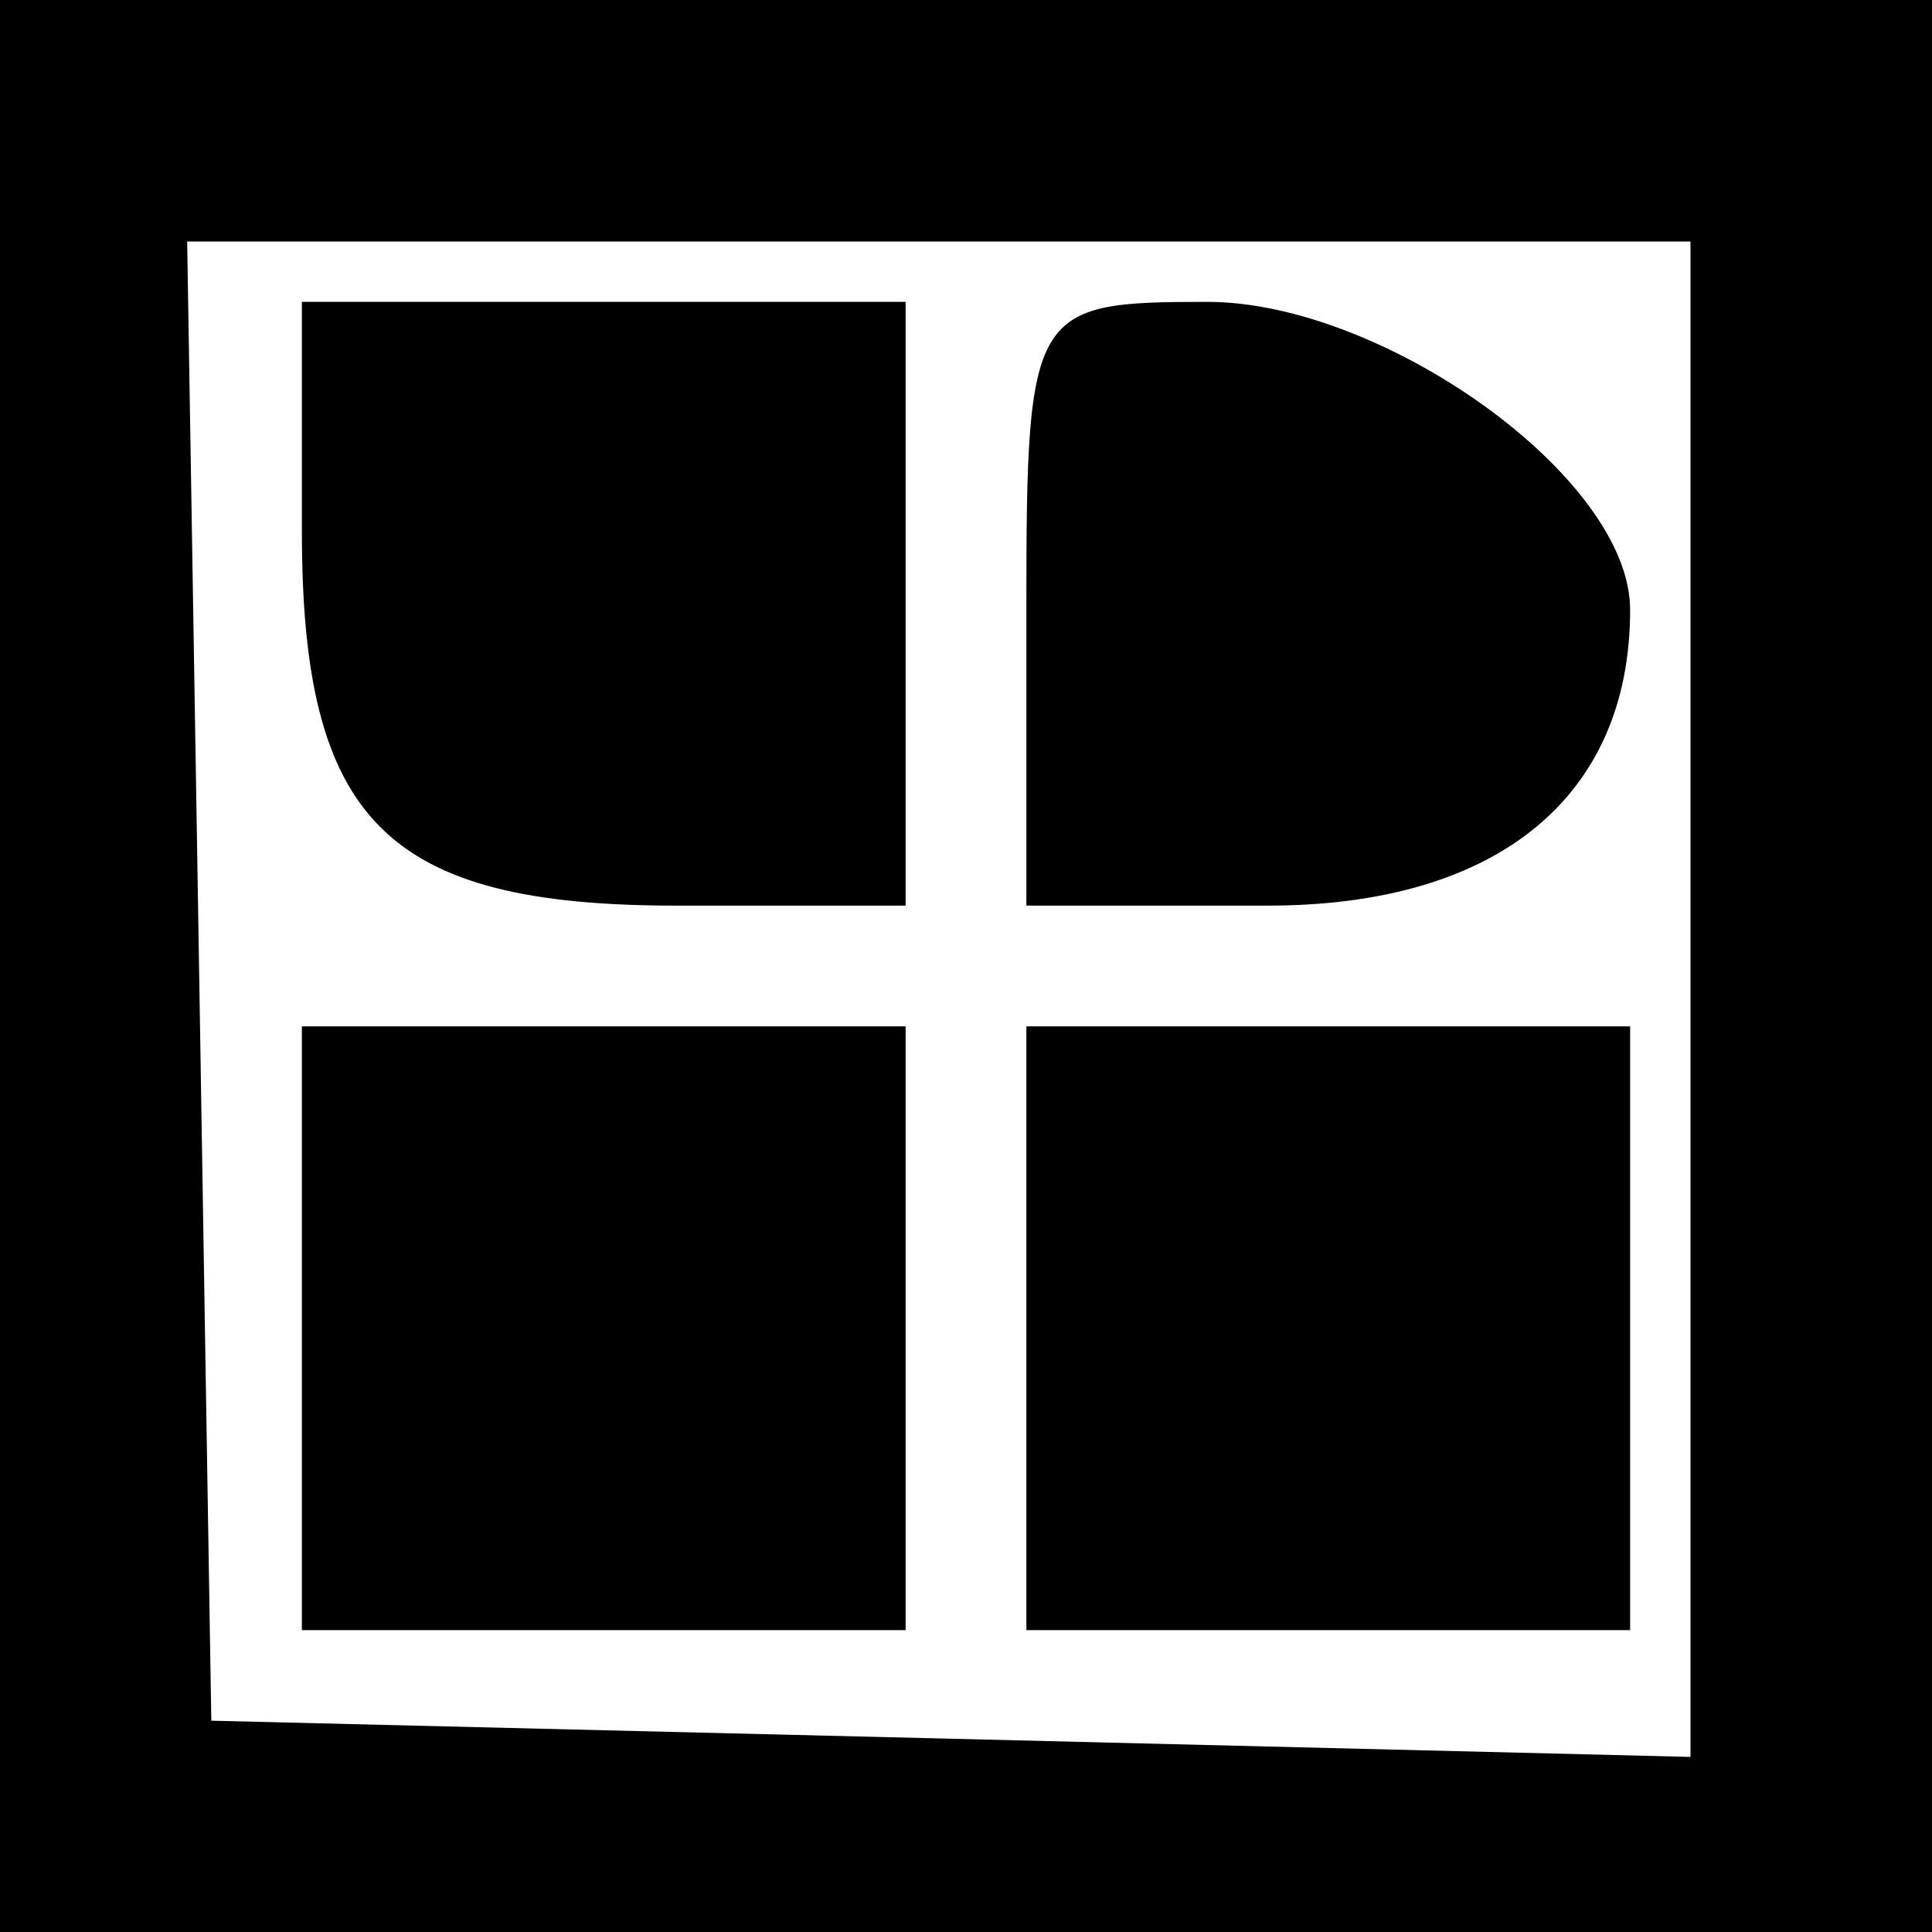
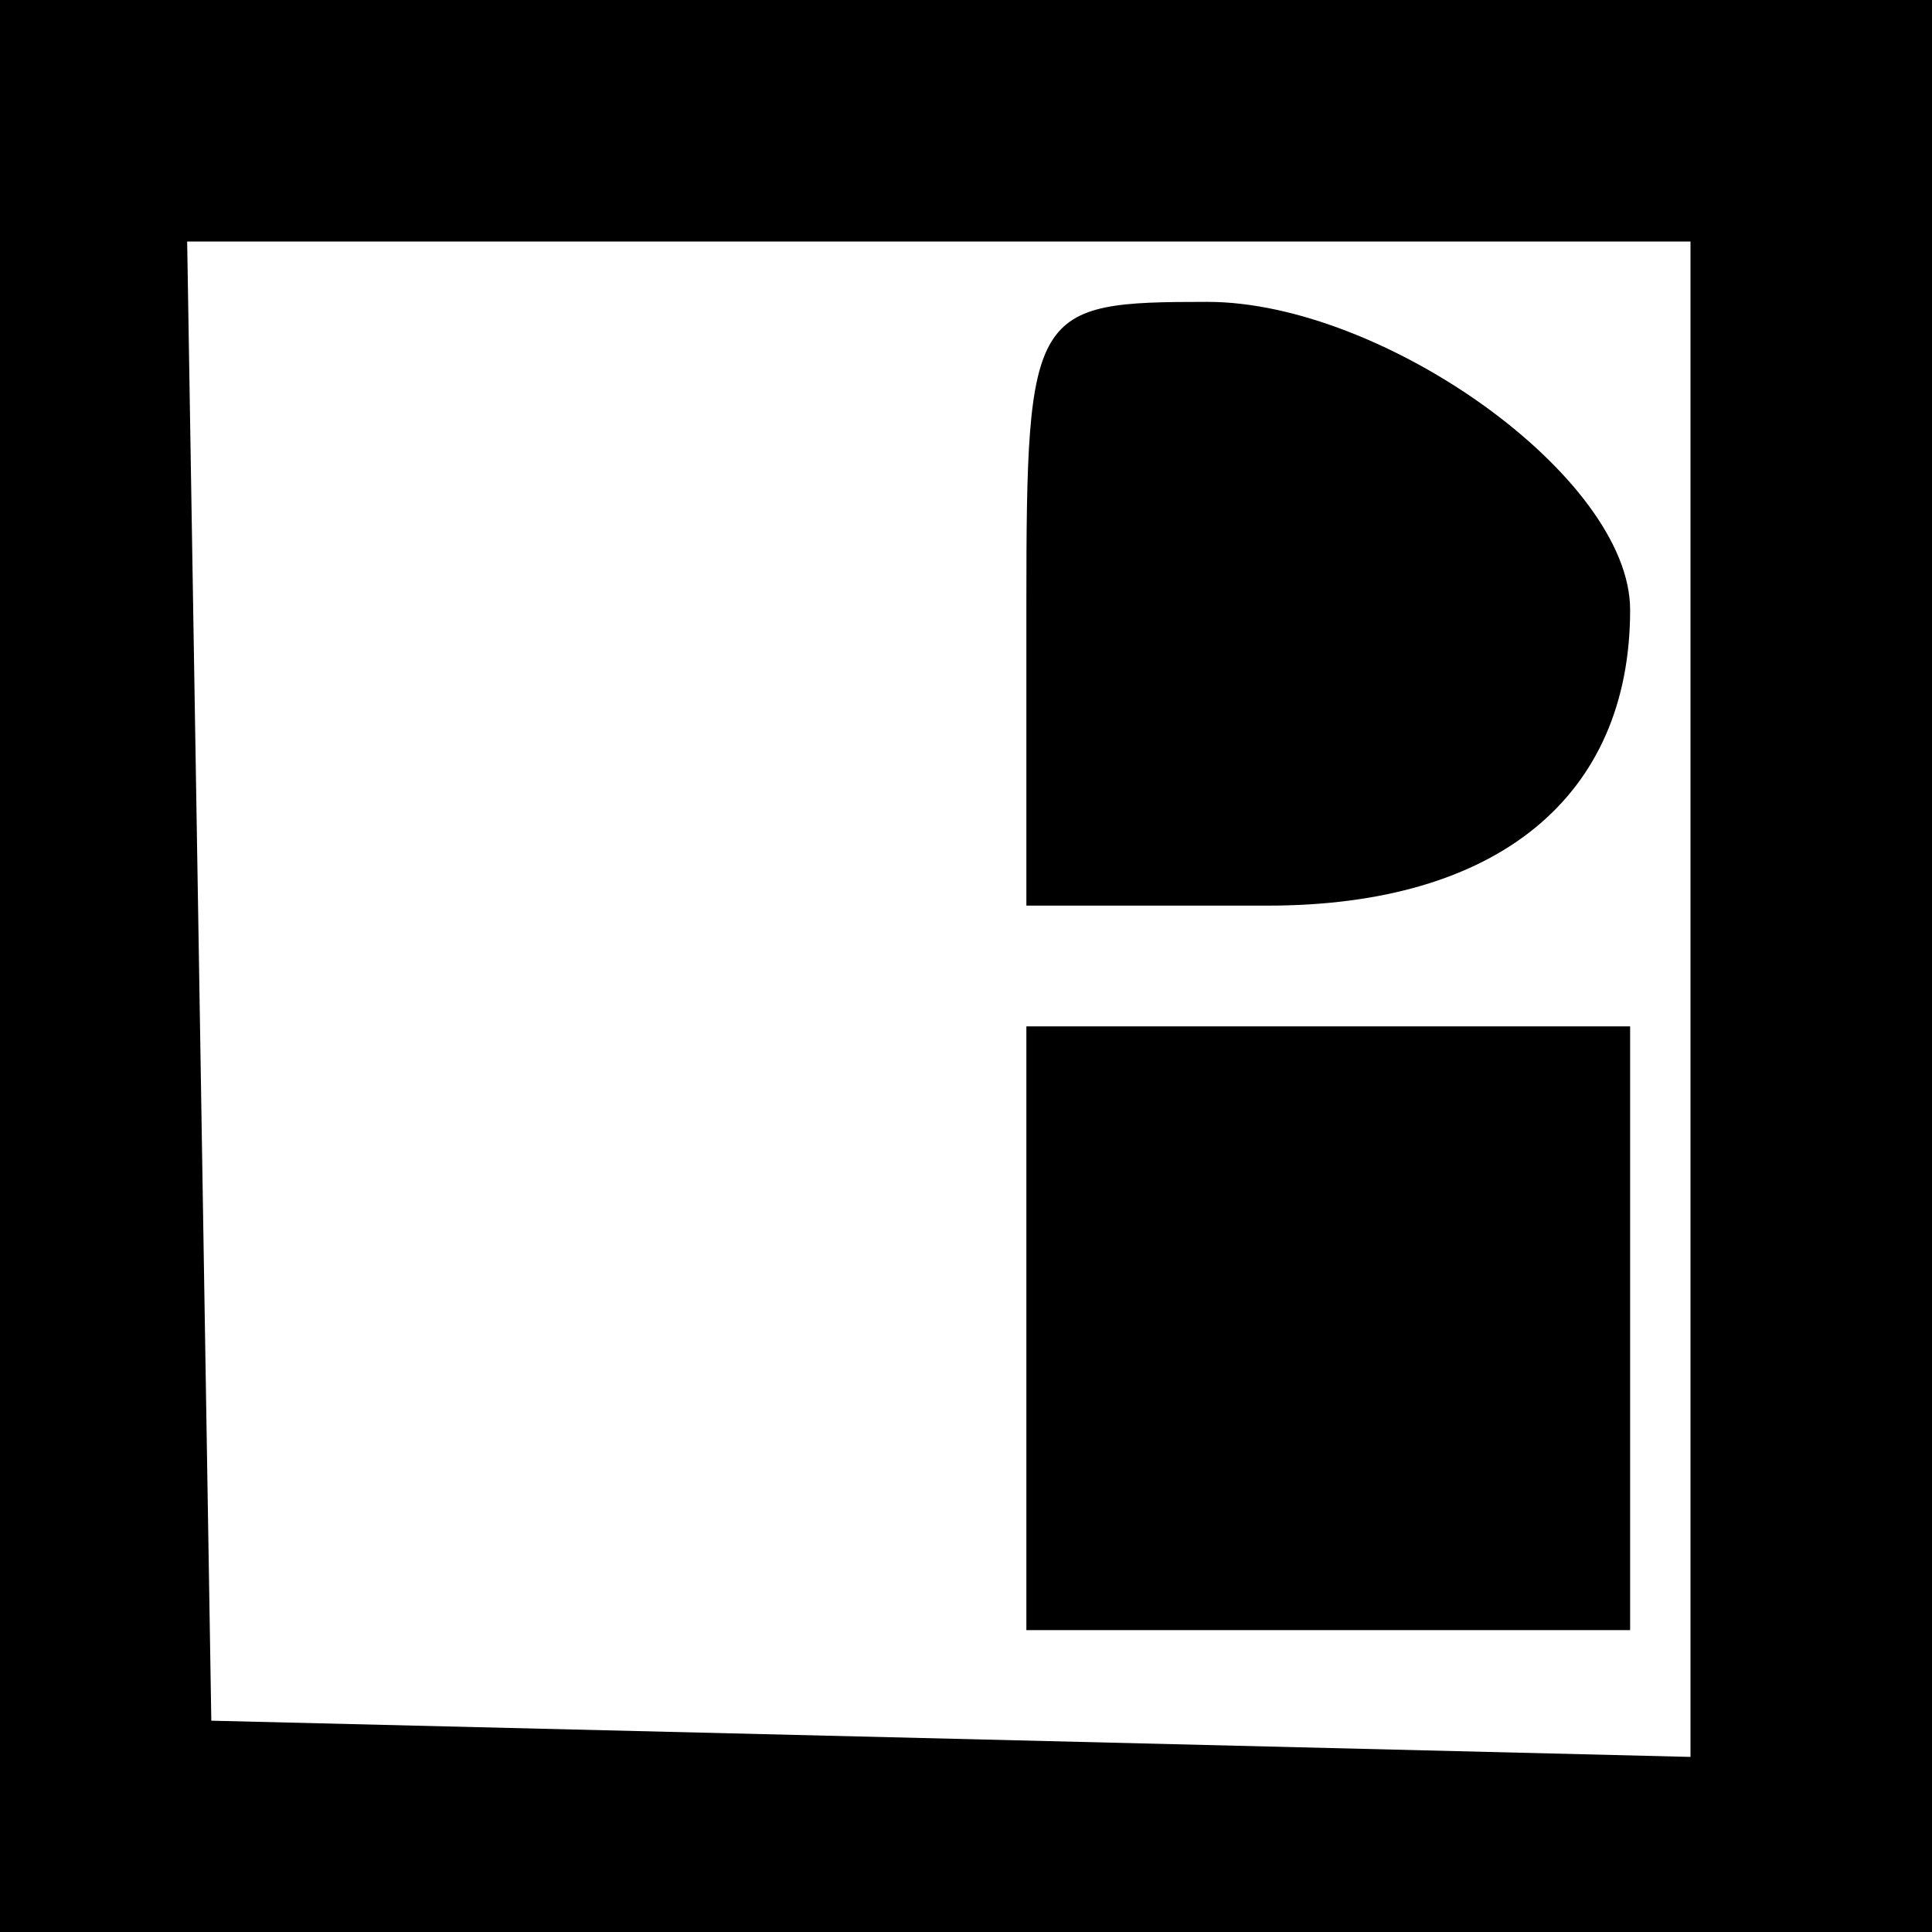
<svg xmlns="http://www.w3.org/2000/svg" version="1.0" width="32pt" height="32pt" viewBox="0 0 32 32" preserveAspectRatio="xMidYMid meet">
  <g transform="translate(0,32) scale(0.1,-0.1)" fill="#000000" stroke="none">
    <path d="M0 160 l0 -160 160 0 160 0 0 160 0 160 -160 0 -160 0 0 -160z m280 -5 l0 -126 -122 3 -123 3 -2 123 -2 122 124 0 125 0 0 -125z" />
-     <path d="M50 232 c0 -48 14 -62 62 -62 l38 0 0 50 0 50 -50 0 -50 0 0 -38z" />
    <path d="M170 220 l0 -50 40 0 c38 0 60 18 60 49 0 22 -41 51 -70 51 -29 0 -30 -1 -30 -50z" />
-     <path d="M50 100 l0 -50 50 0 50 0 0 50 0 50 -50 0 -50 0 0 -50z" />
+     <path d="M50 100 z" />
    <path d="M170 100 l0 -50 50 0 50 0 0 50 0 50 -50 0 -50 0 0 -50z" />
  </g>
</svg>